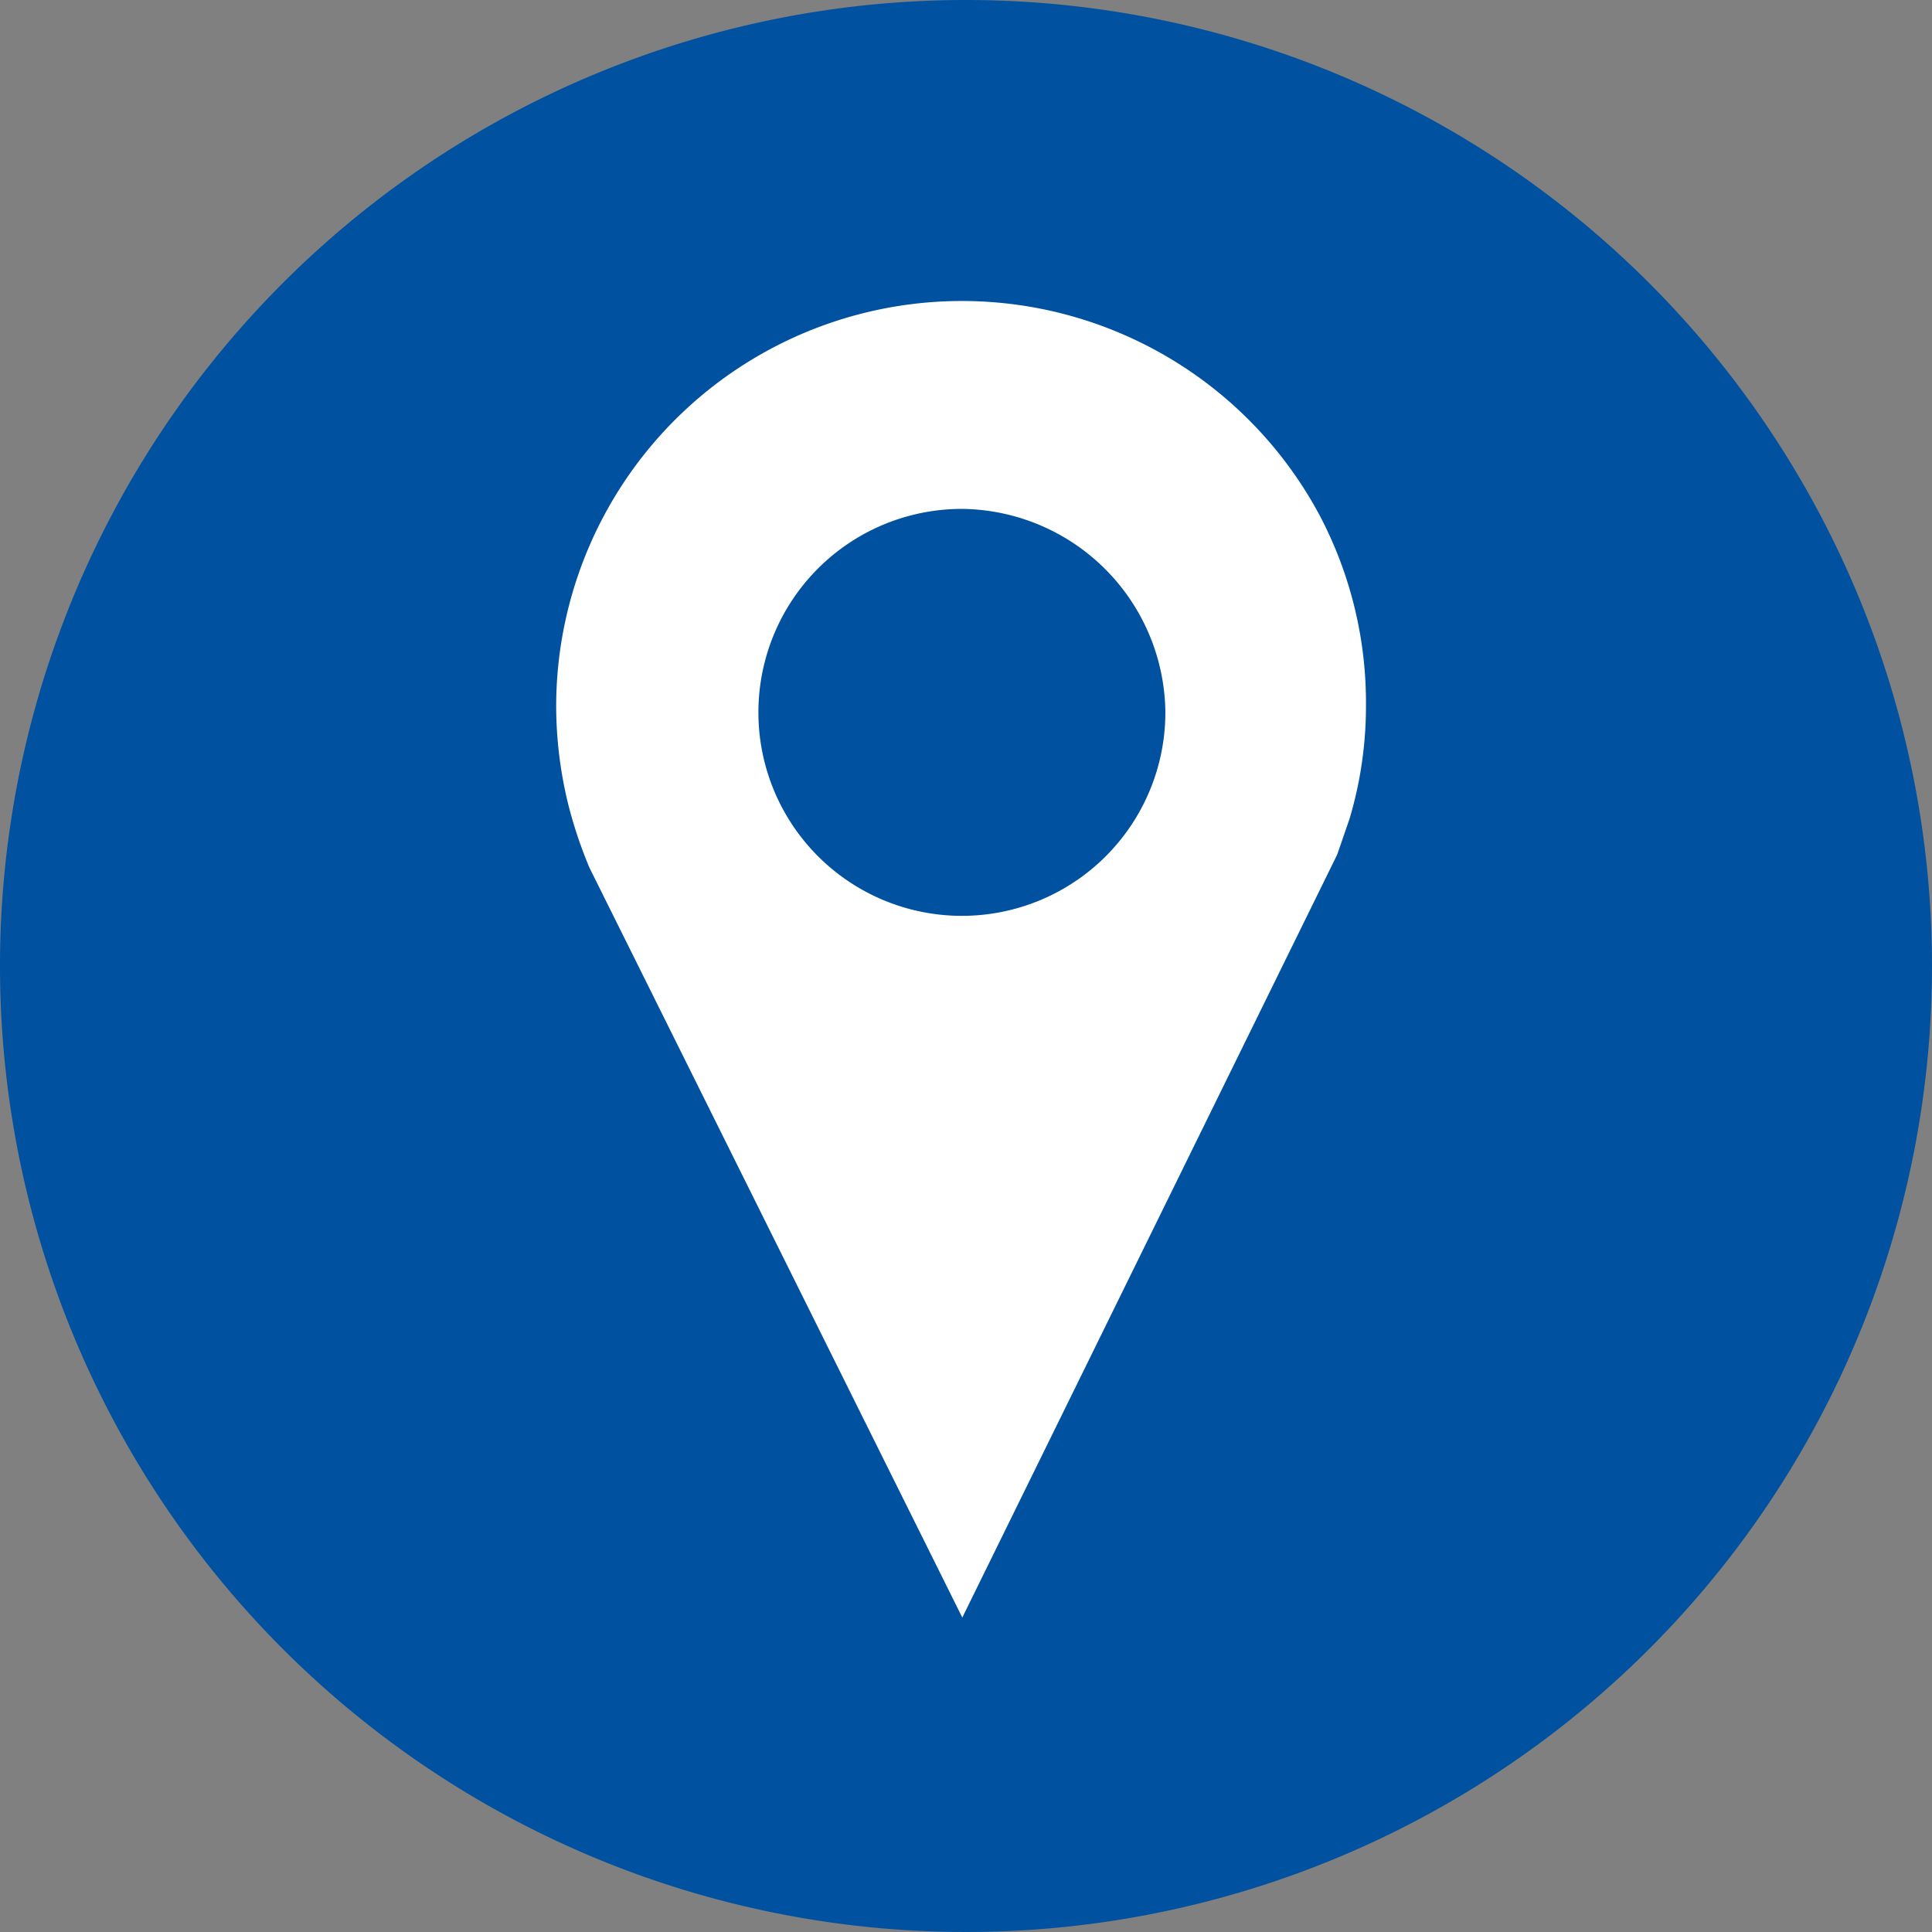
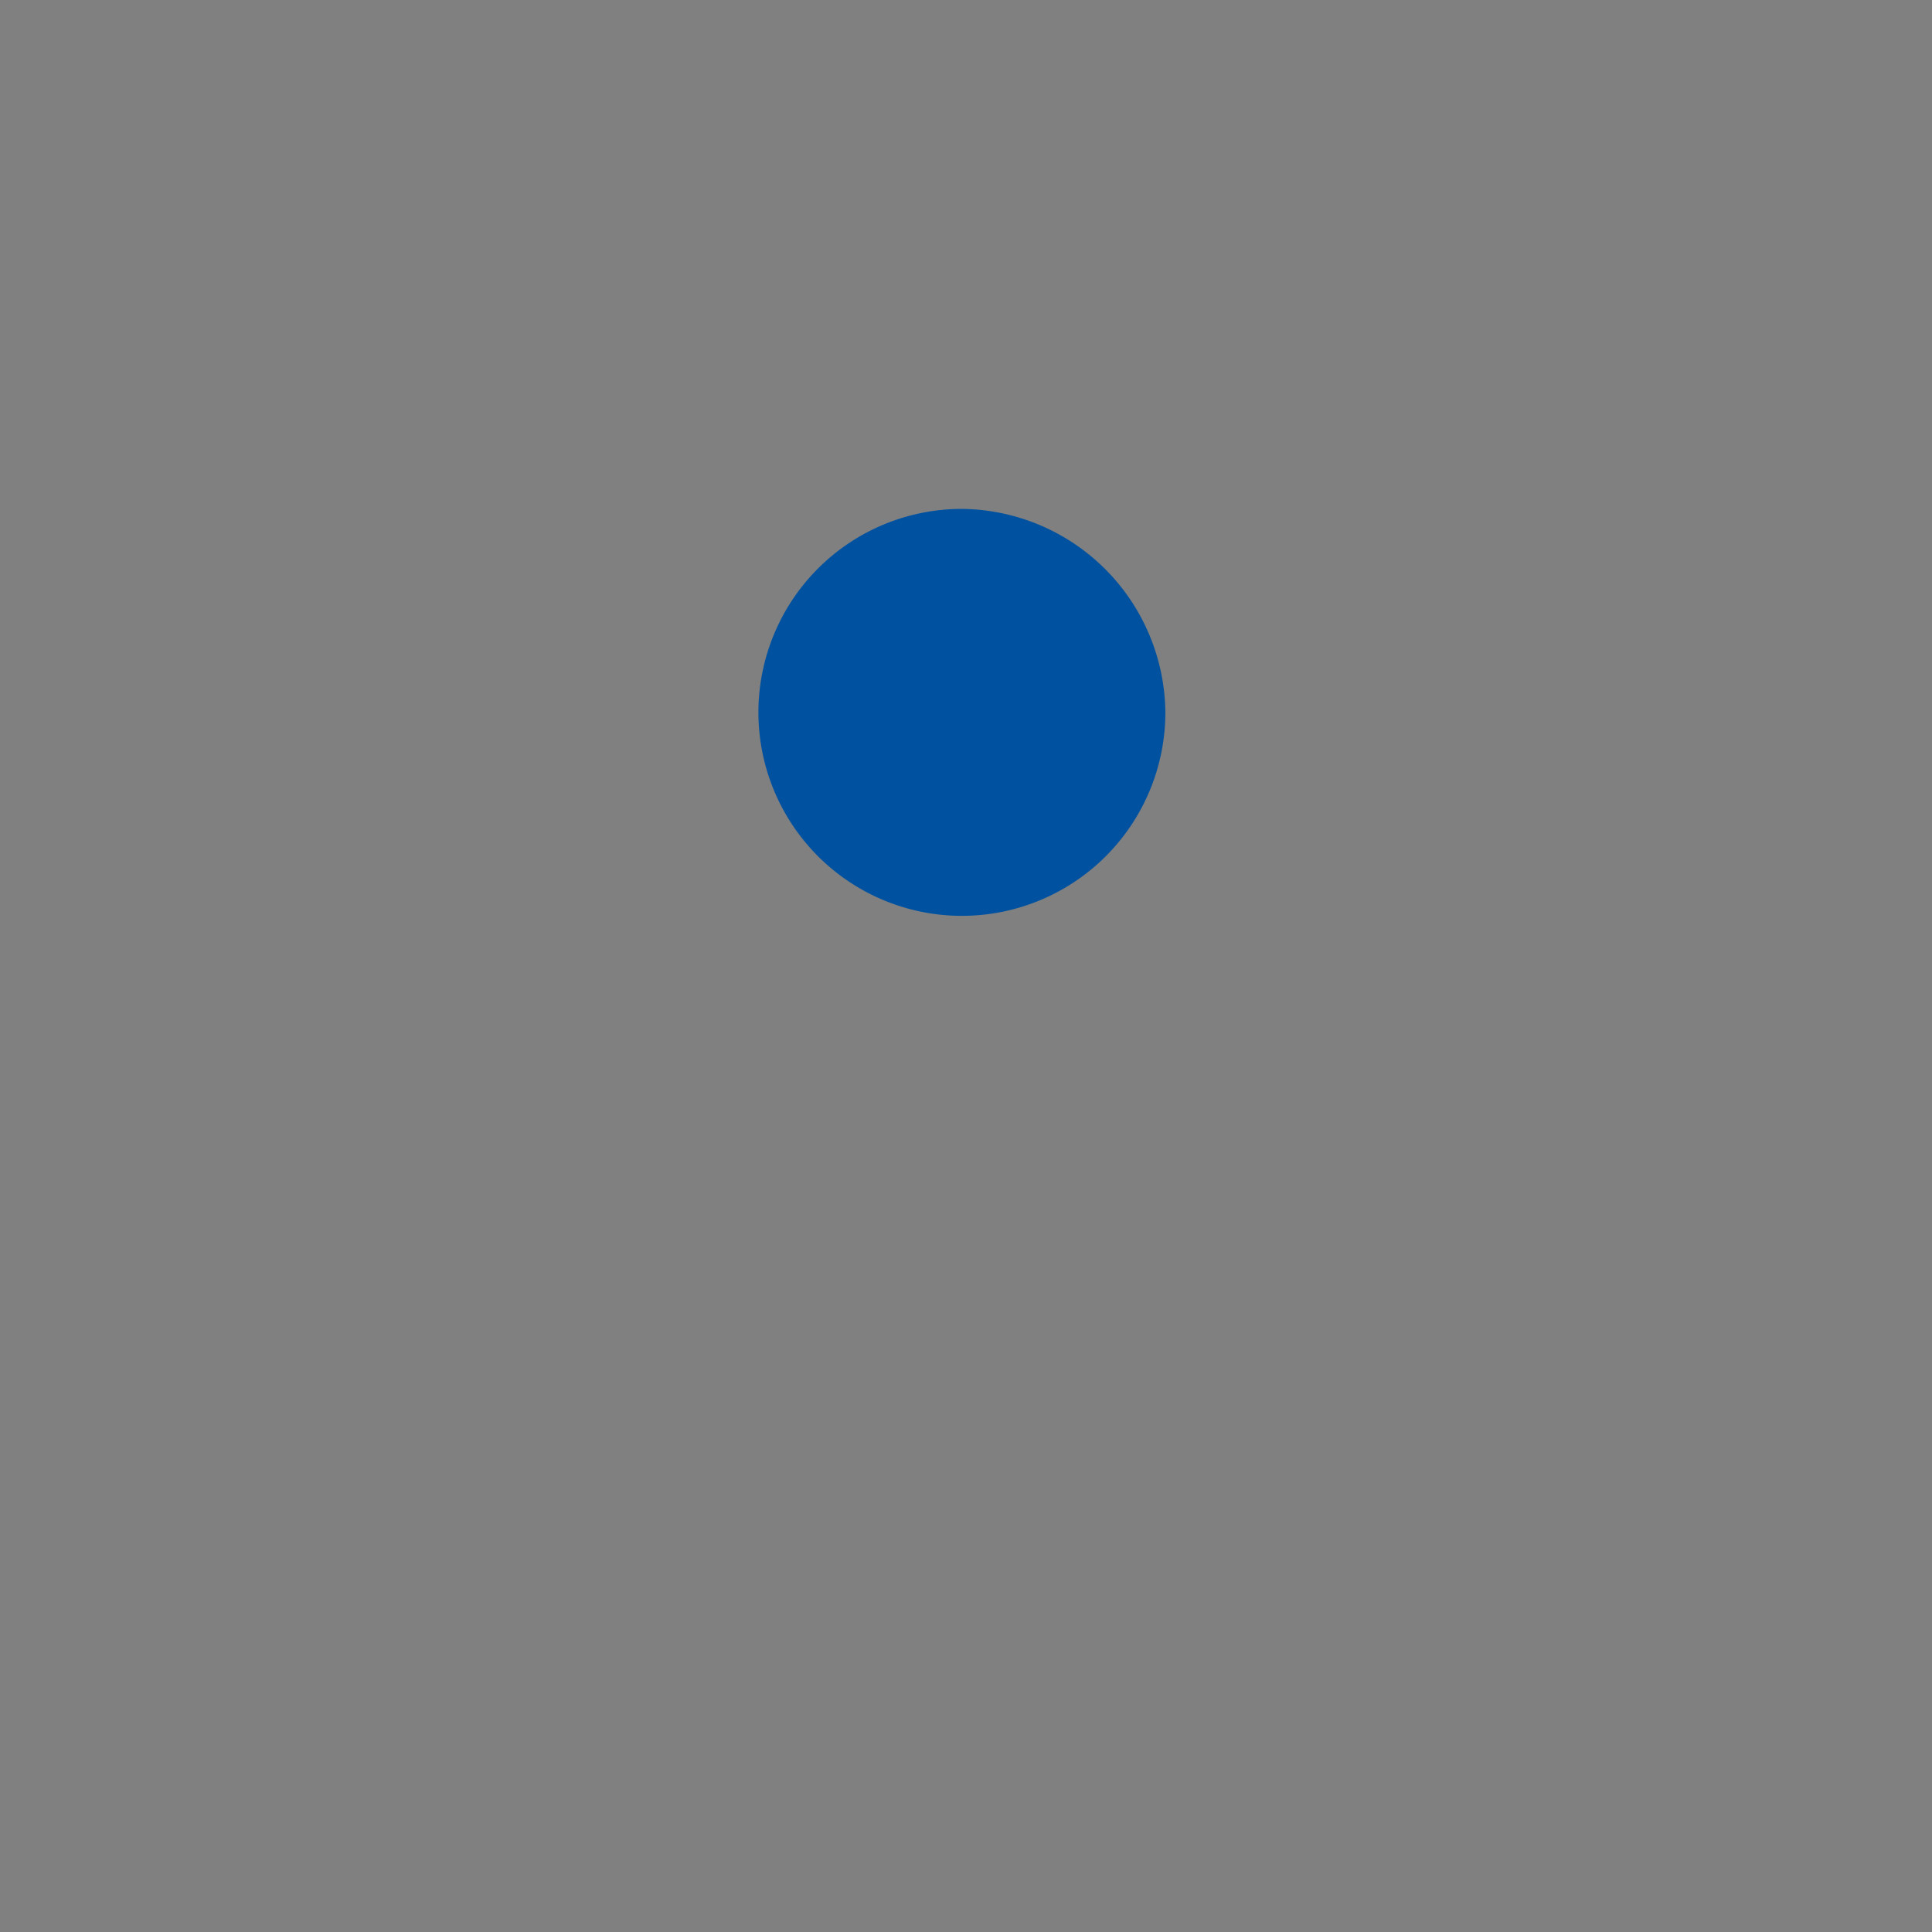
<svg xmlns="http://www.w3.org/2000/svg" id="Слой_1" data-name="Слой 1" viewBox="0 0 47 47">
  <rect x="0" y="0" width="47" height="47" fill="#808080" stroke="none" />
  <defs>
    <style>.cls-1{fill:#0052a0;}.cls-2{fill:#fff;}</style>
  </defs>
  <title>где купить</title>
-   <path class="cls-1" d="M47.47,24A23.5,23.5,0,1,1,24,.5,23.5,23.5,0,0,1,47.47,24Z" transform="translate(-0.47 -0.5)" />
-   <path class="cls-2" d="M32.58,13.05A9.87,9.87,0,0,0,14,17.68a10.09,10.09,0,0,0,.33,2.53,11,11,0,0,0,.48,1.4l9.07,18.24L33,21.29l.3-.87a9.56,9.56,0,0,0,.4-2.74A9.78,9.78,0,0,0,32.58,13.05Z" transform="translate(-0.47 -0.5)" />
  <path class="cls-1" d="M28.82,17.83a4.95,4.95,0,1,1-4.95-4.95A5,5,0,0,1,28.82,17.83Z" transform="translate(-0.47 -0.5)" />
</svg>